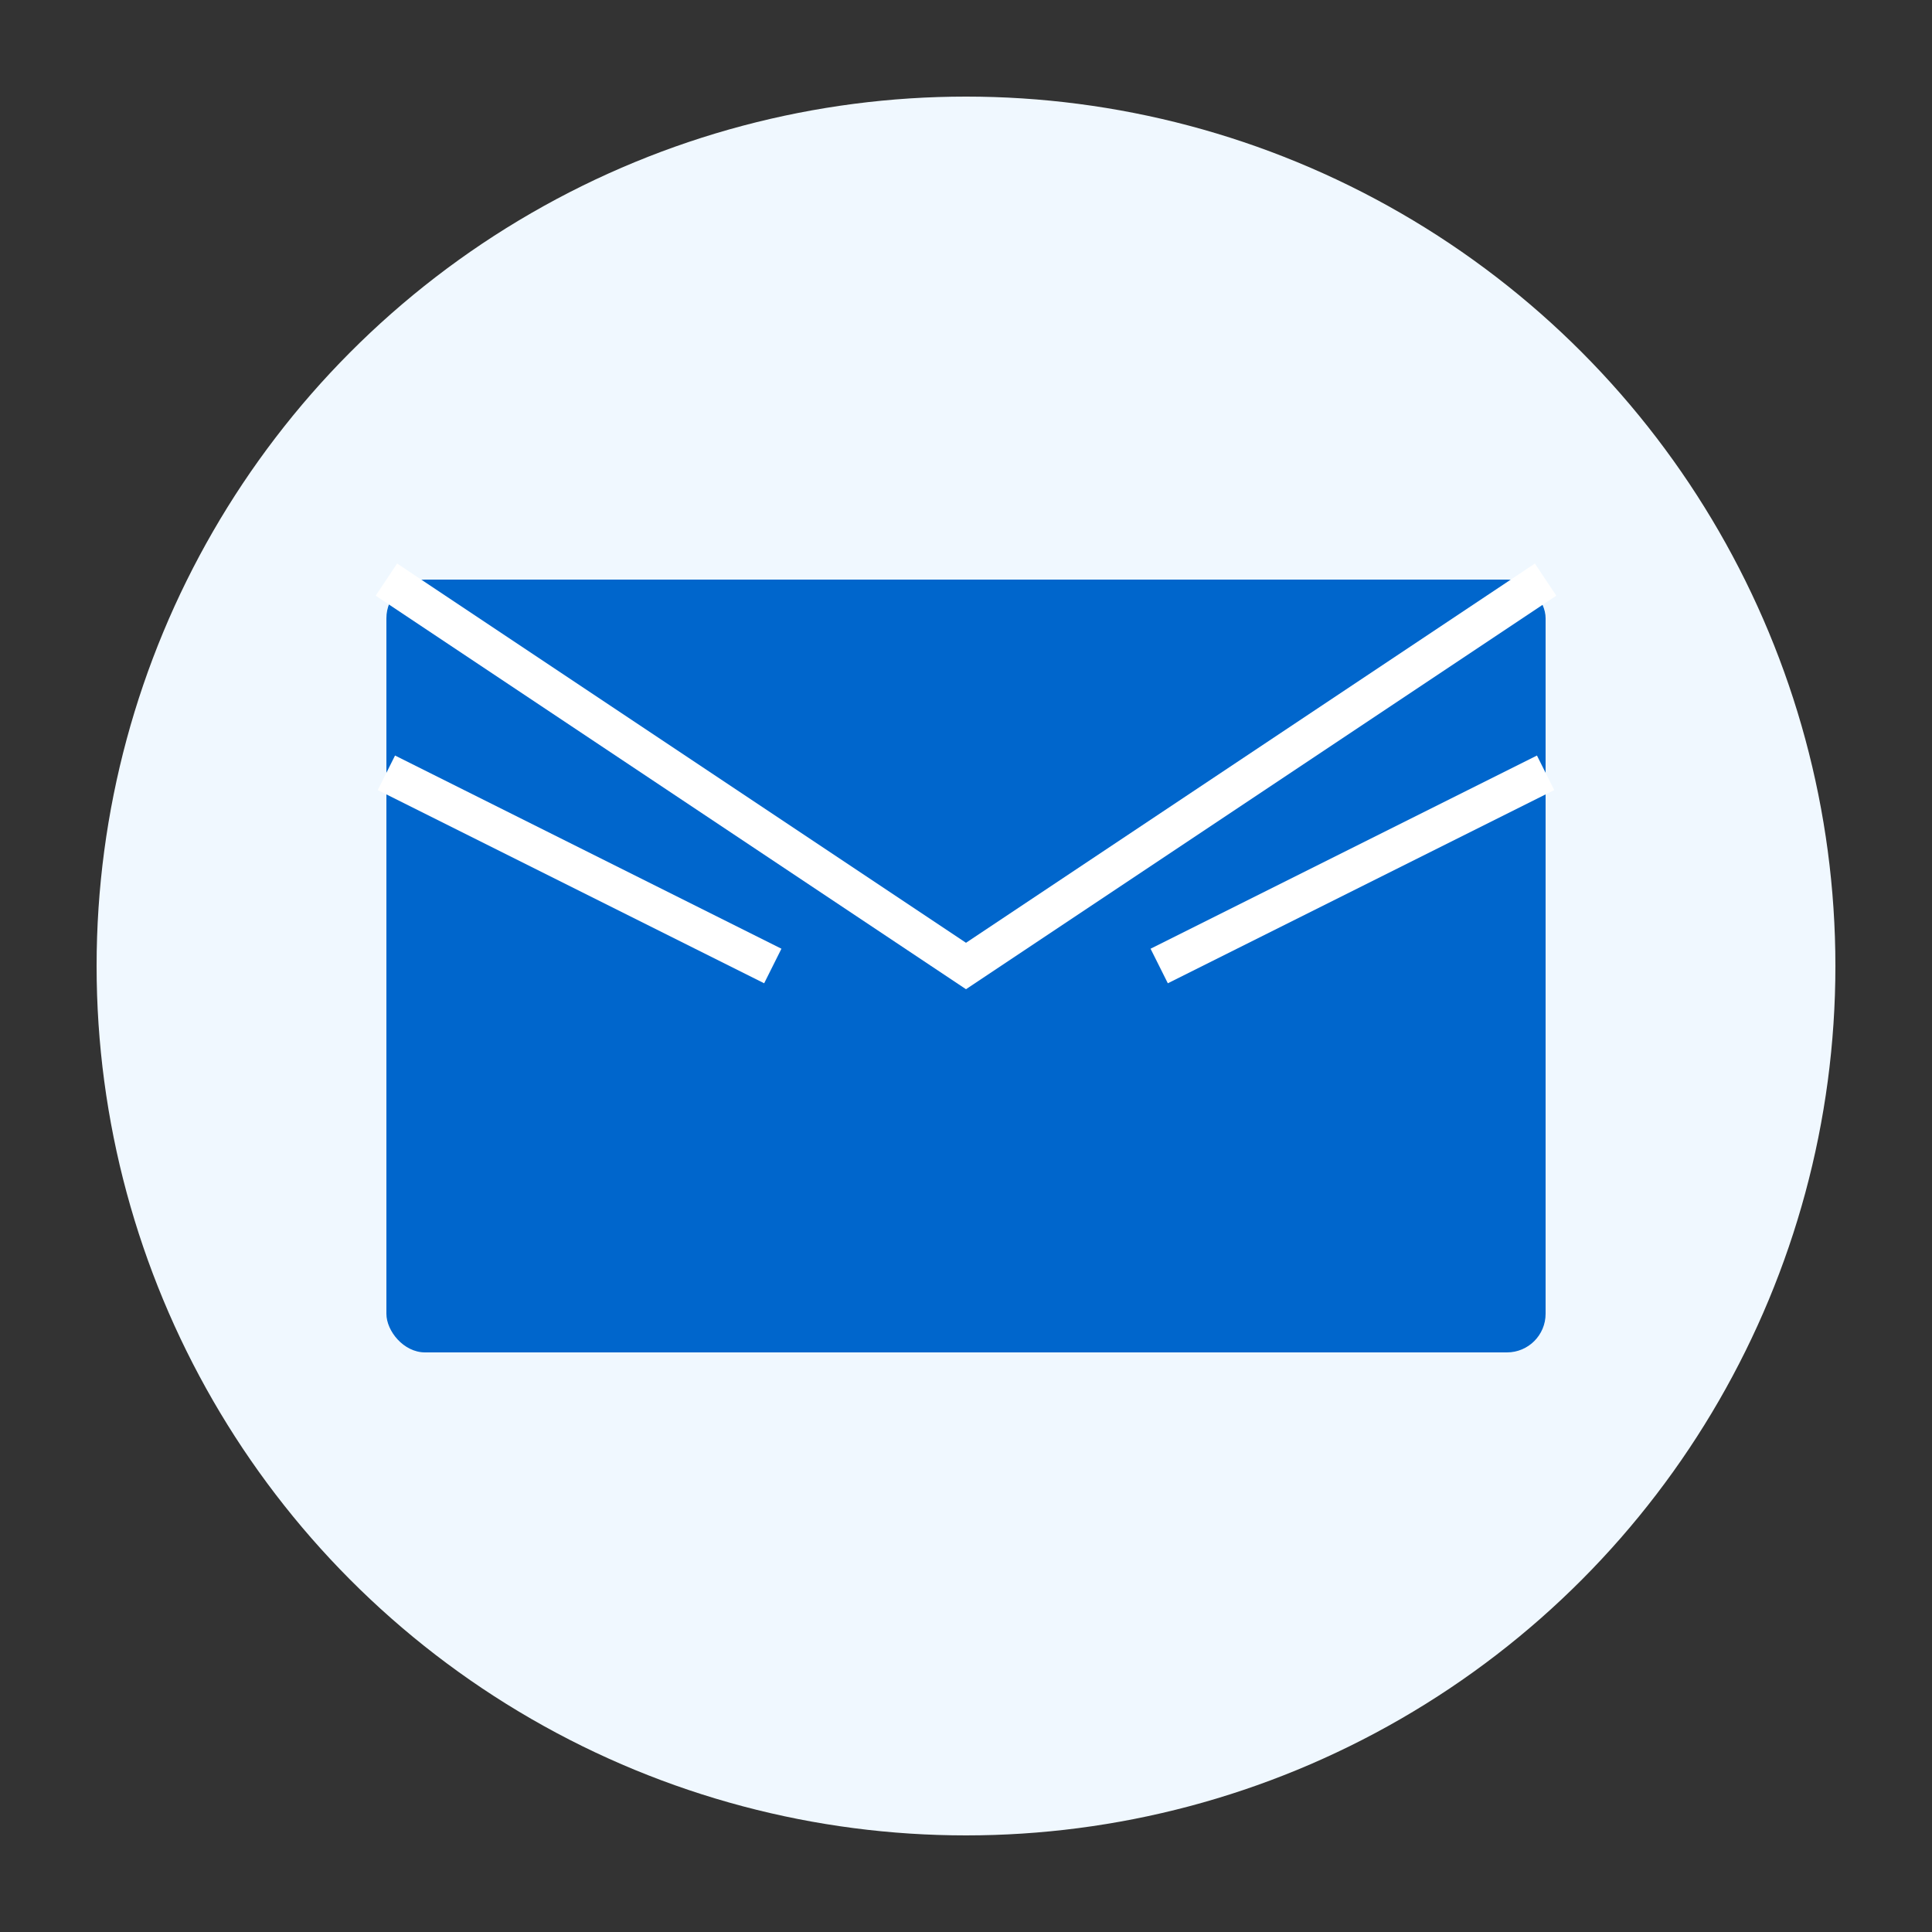
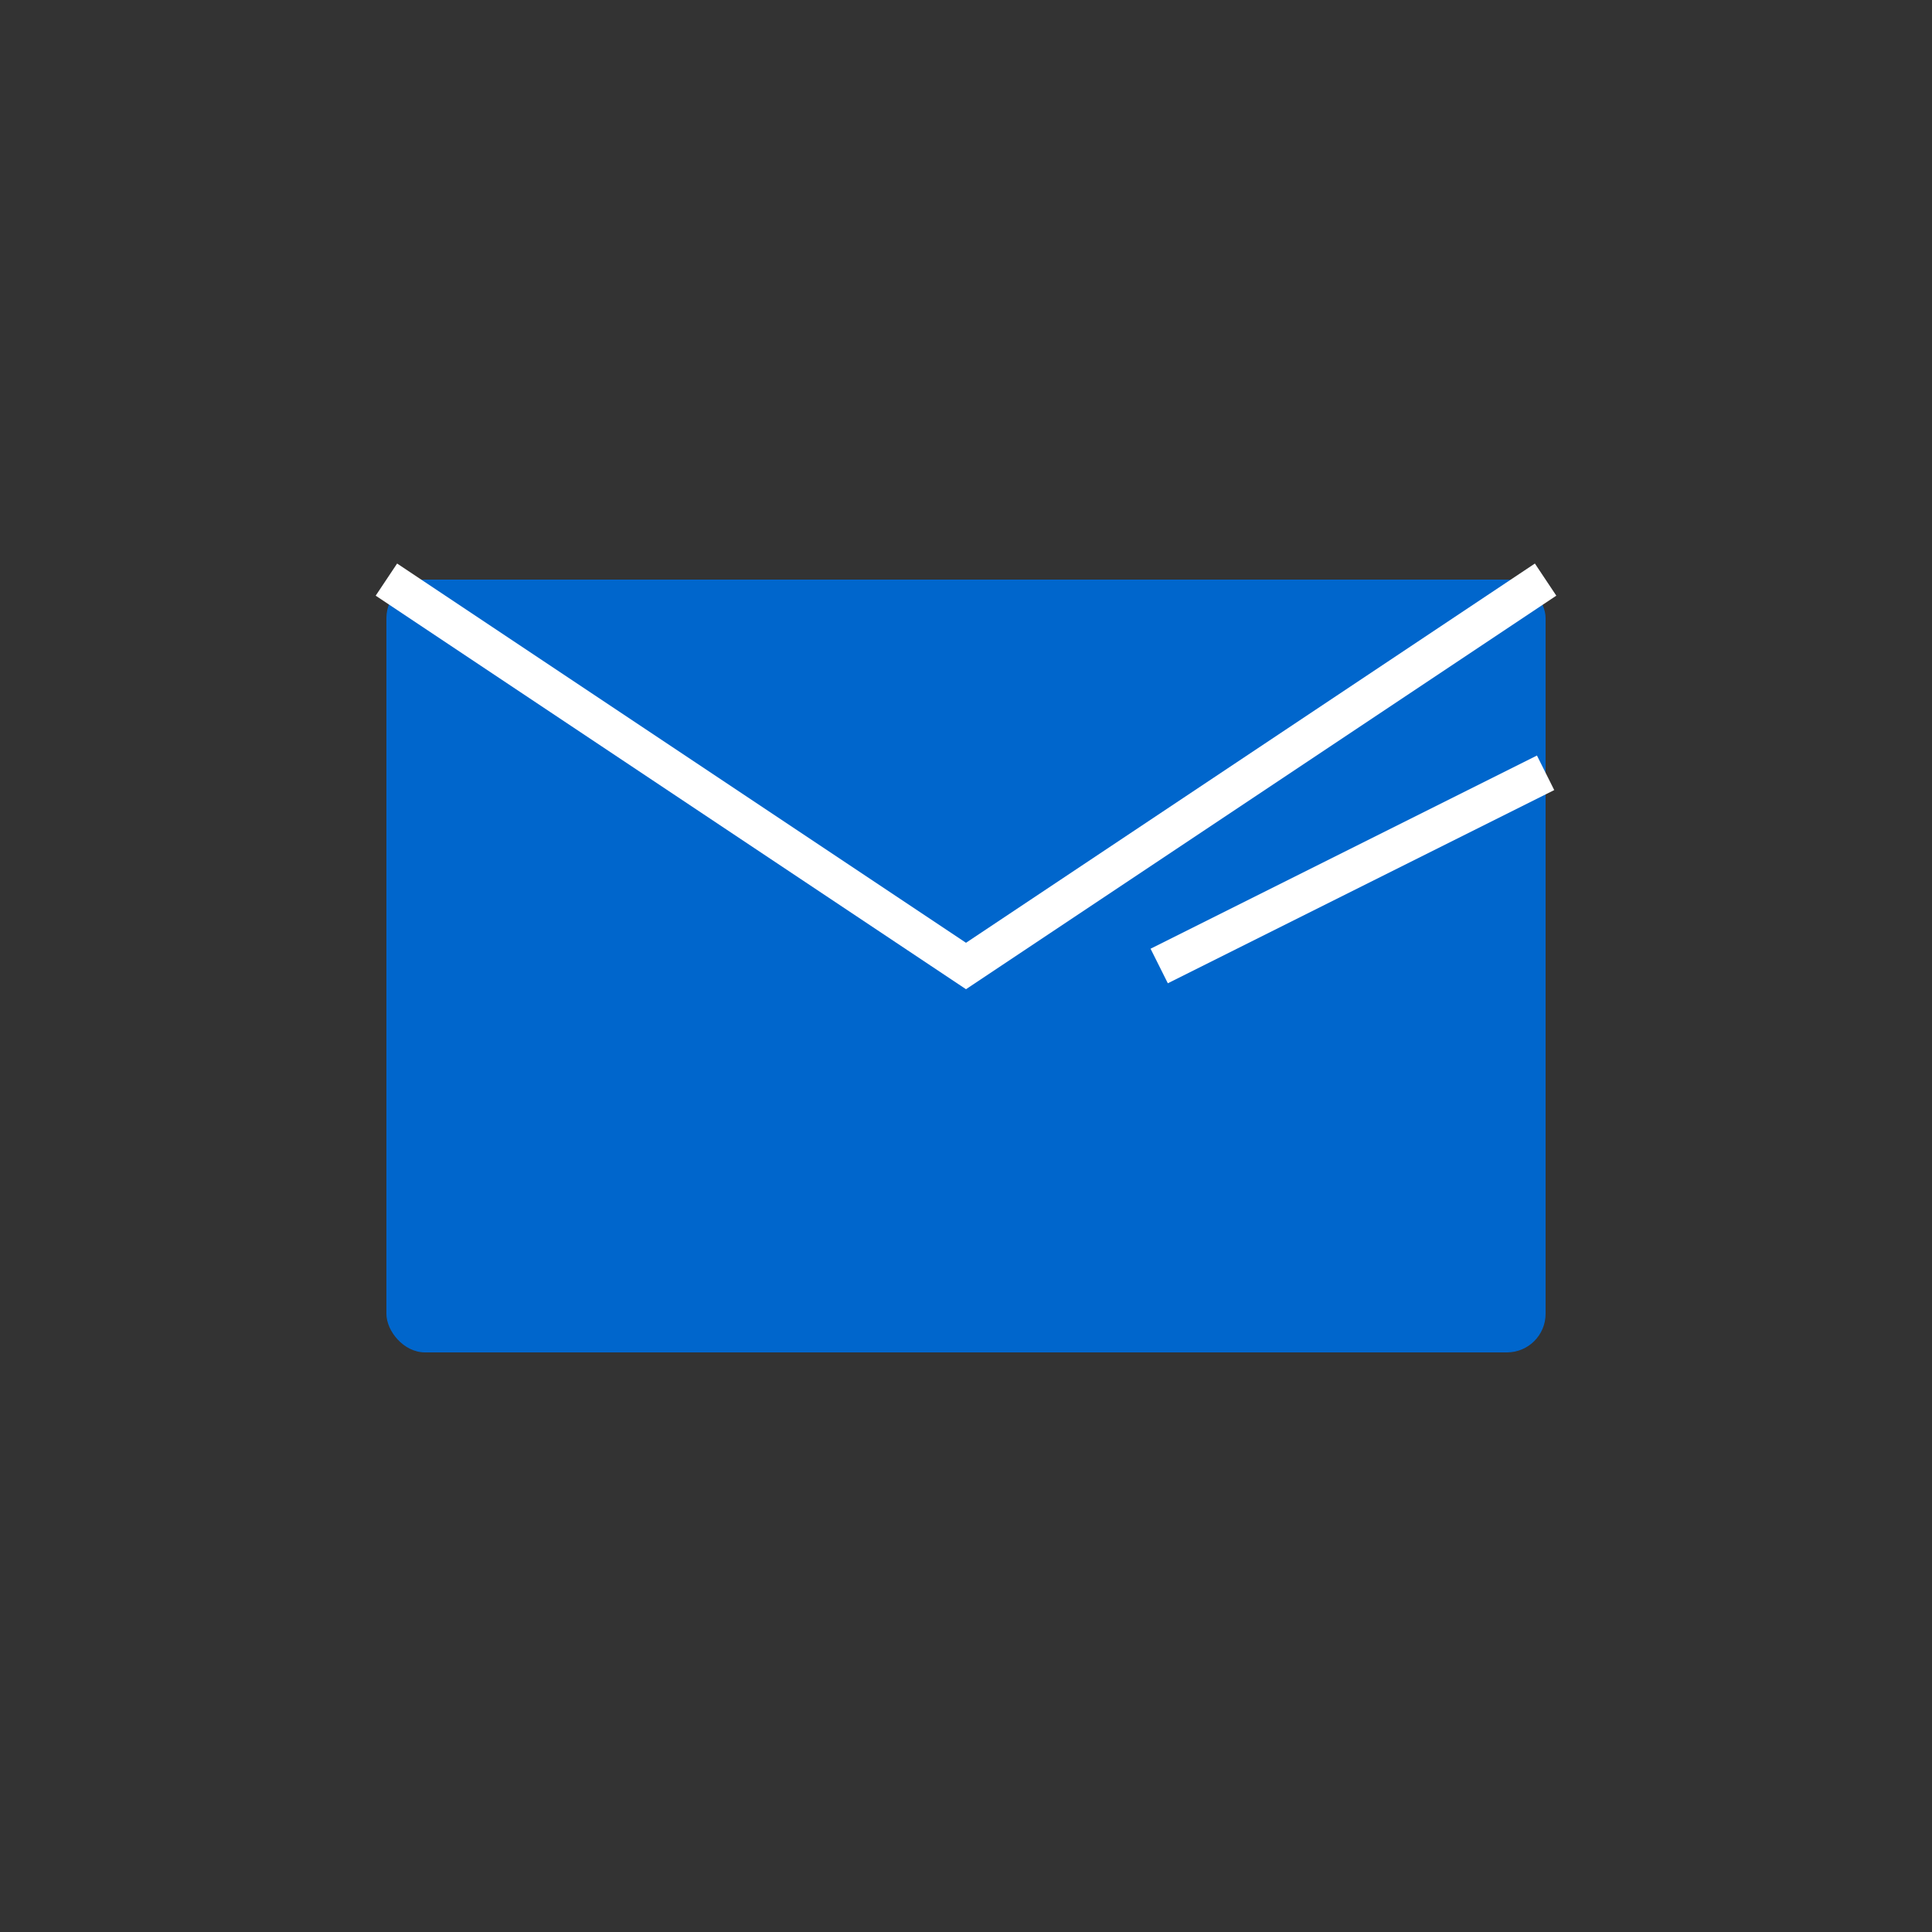
<svg xmlns="http://www.w3.org/2000/svg" width="100" height="100" viewBox="0 0 100 100">
  <rect x="0" y="0" width="100" height="100" fill="#333333" stroke="none" />
-   <circle cx="50" cy="50" r="45" fill="#f0f8ff" />
  <rect x="20" y="30" width="60" height="40" rx="2" ry="2" fill="#0066cc" />
  <path d="M20 30 L50 50 L80 30" fill="none" stroke="white" stroke-width="2" />
-   <line x1="20" y1="40" x2="40" y2="50" stroke="white" stroke-width="2" />
  <line x1="80" y1="40" x2="60" y2="50" stroke="white" stroke-width="2" />
</svg>